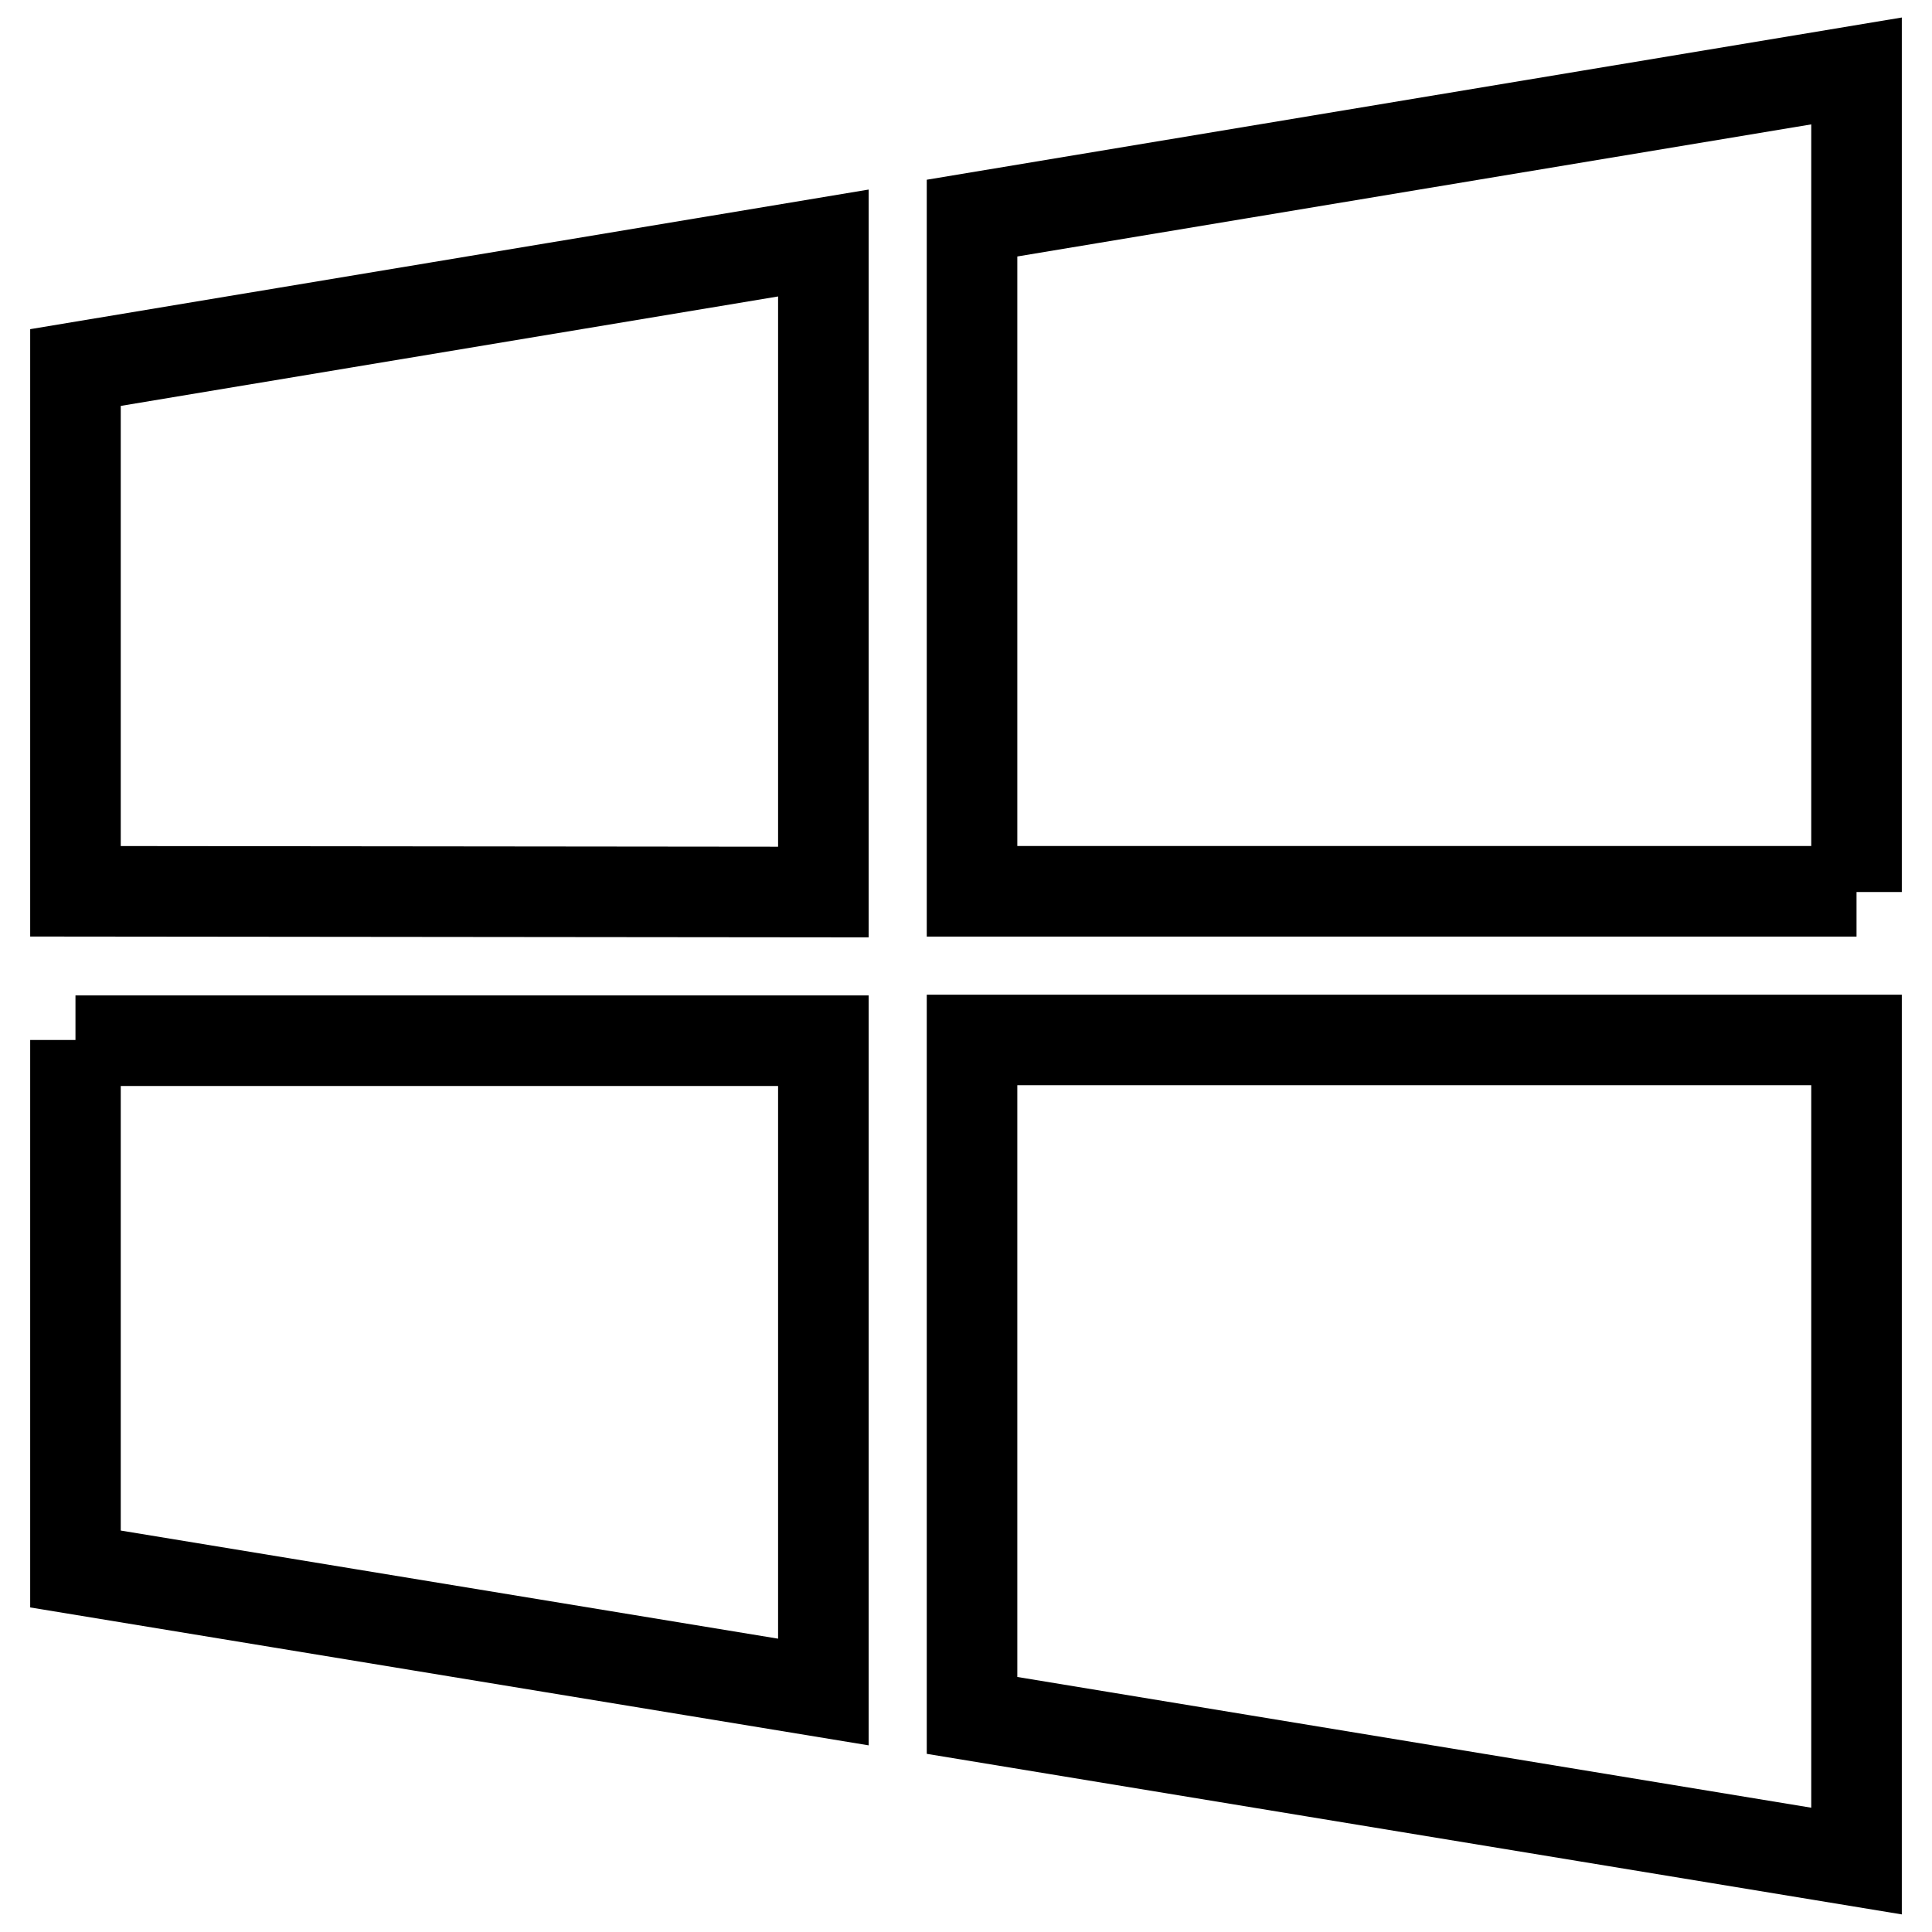
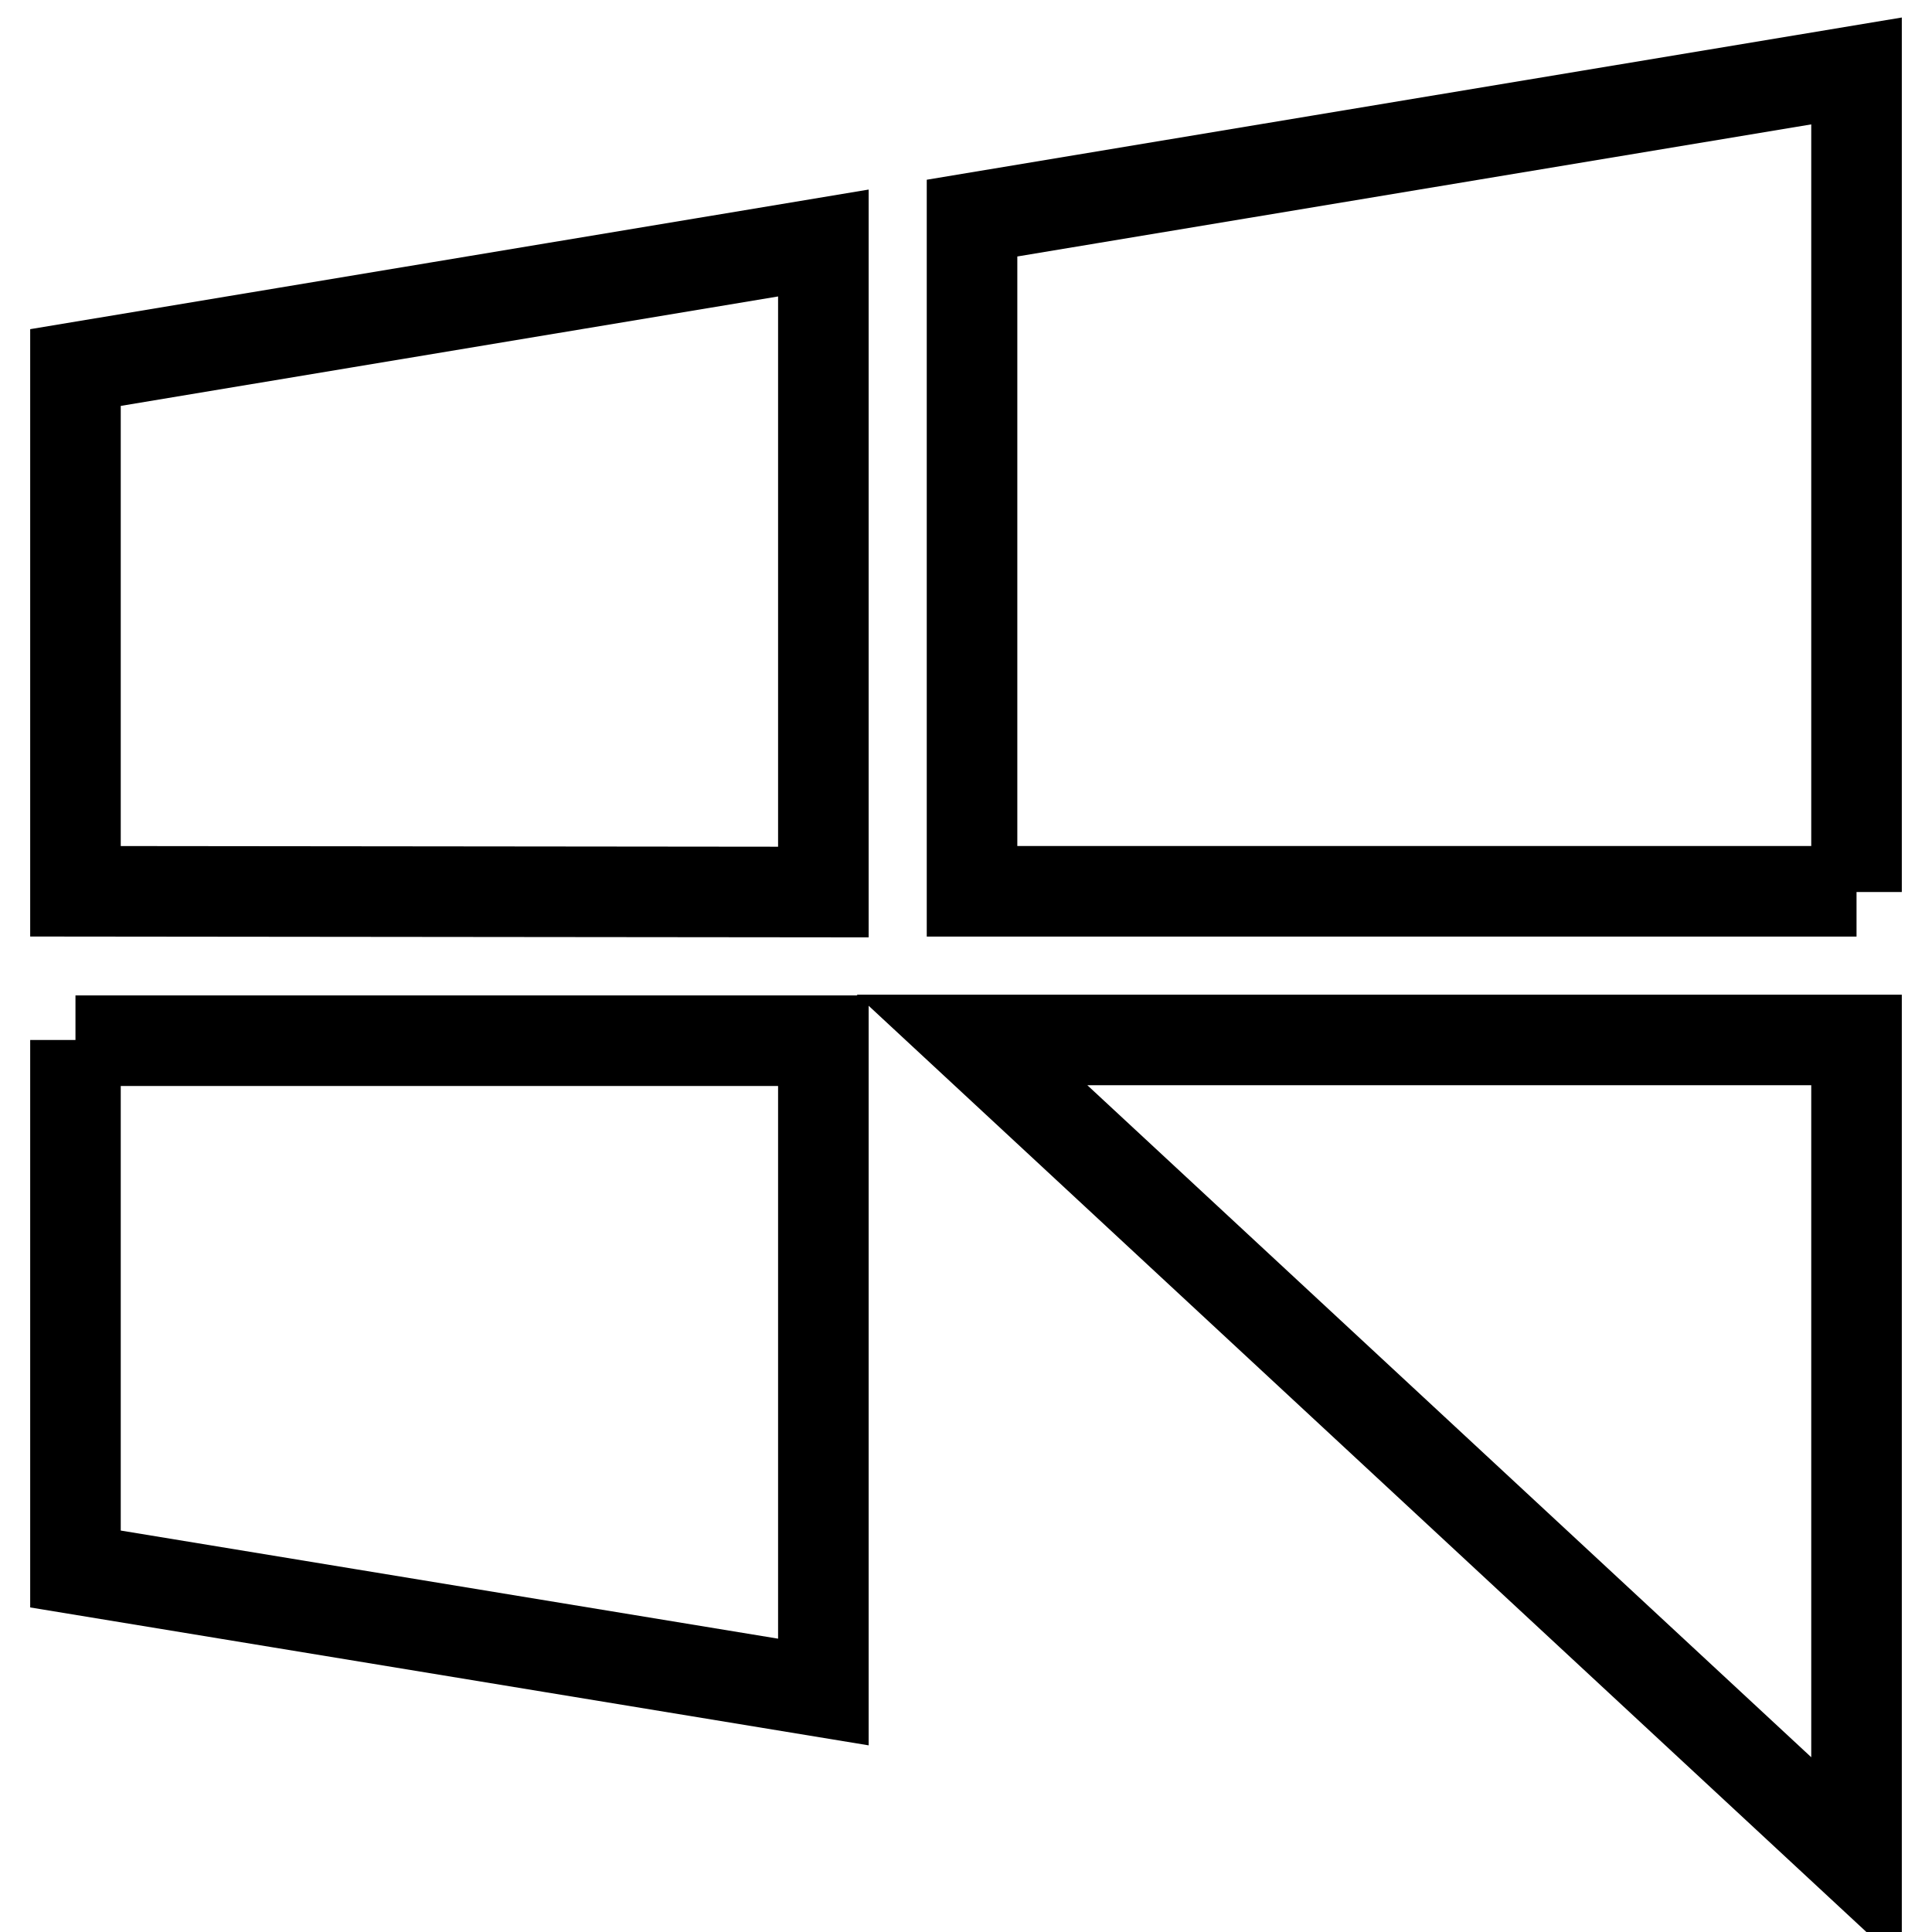
<svg xmlns="http://www.w3.org/2000/svg" version="1.1" x="0px" y="0px" viewBox="0 0 256 256" enable-background="new 0 0 256 256" xml:space="preserve">
  <g>
-     <path stroke-width="12" fill-opacity="0" stroke="#000000" d="M128.8,137.8v89.5L246,246.6V137.8H128.8z M246,118.2V9.4L128.8,28.9v89.2H246L246,118.2z M109.1,118.2v-86 L10,48.7v69.4L109.1,118.2L109.1,118.2z M10,137.8v70.1l99.1,16.3v-86.3H10z" />
+     <path stroke-width="12" fill-opacity="0" stroke="#000000" d="M128.8,137.8L246,246.6V137.8H128.8z M246,118.2V9.4L128.8,28.9v89.2H246L246,118.2z M109.1,118.2v-86 L10,48.7v69.4L109.1,118.2L109.1,118.2z M10,137.8v70.1l99.1,16.3v-86.3H10z" />
  </g>
</svg>